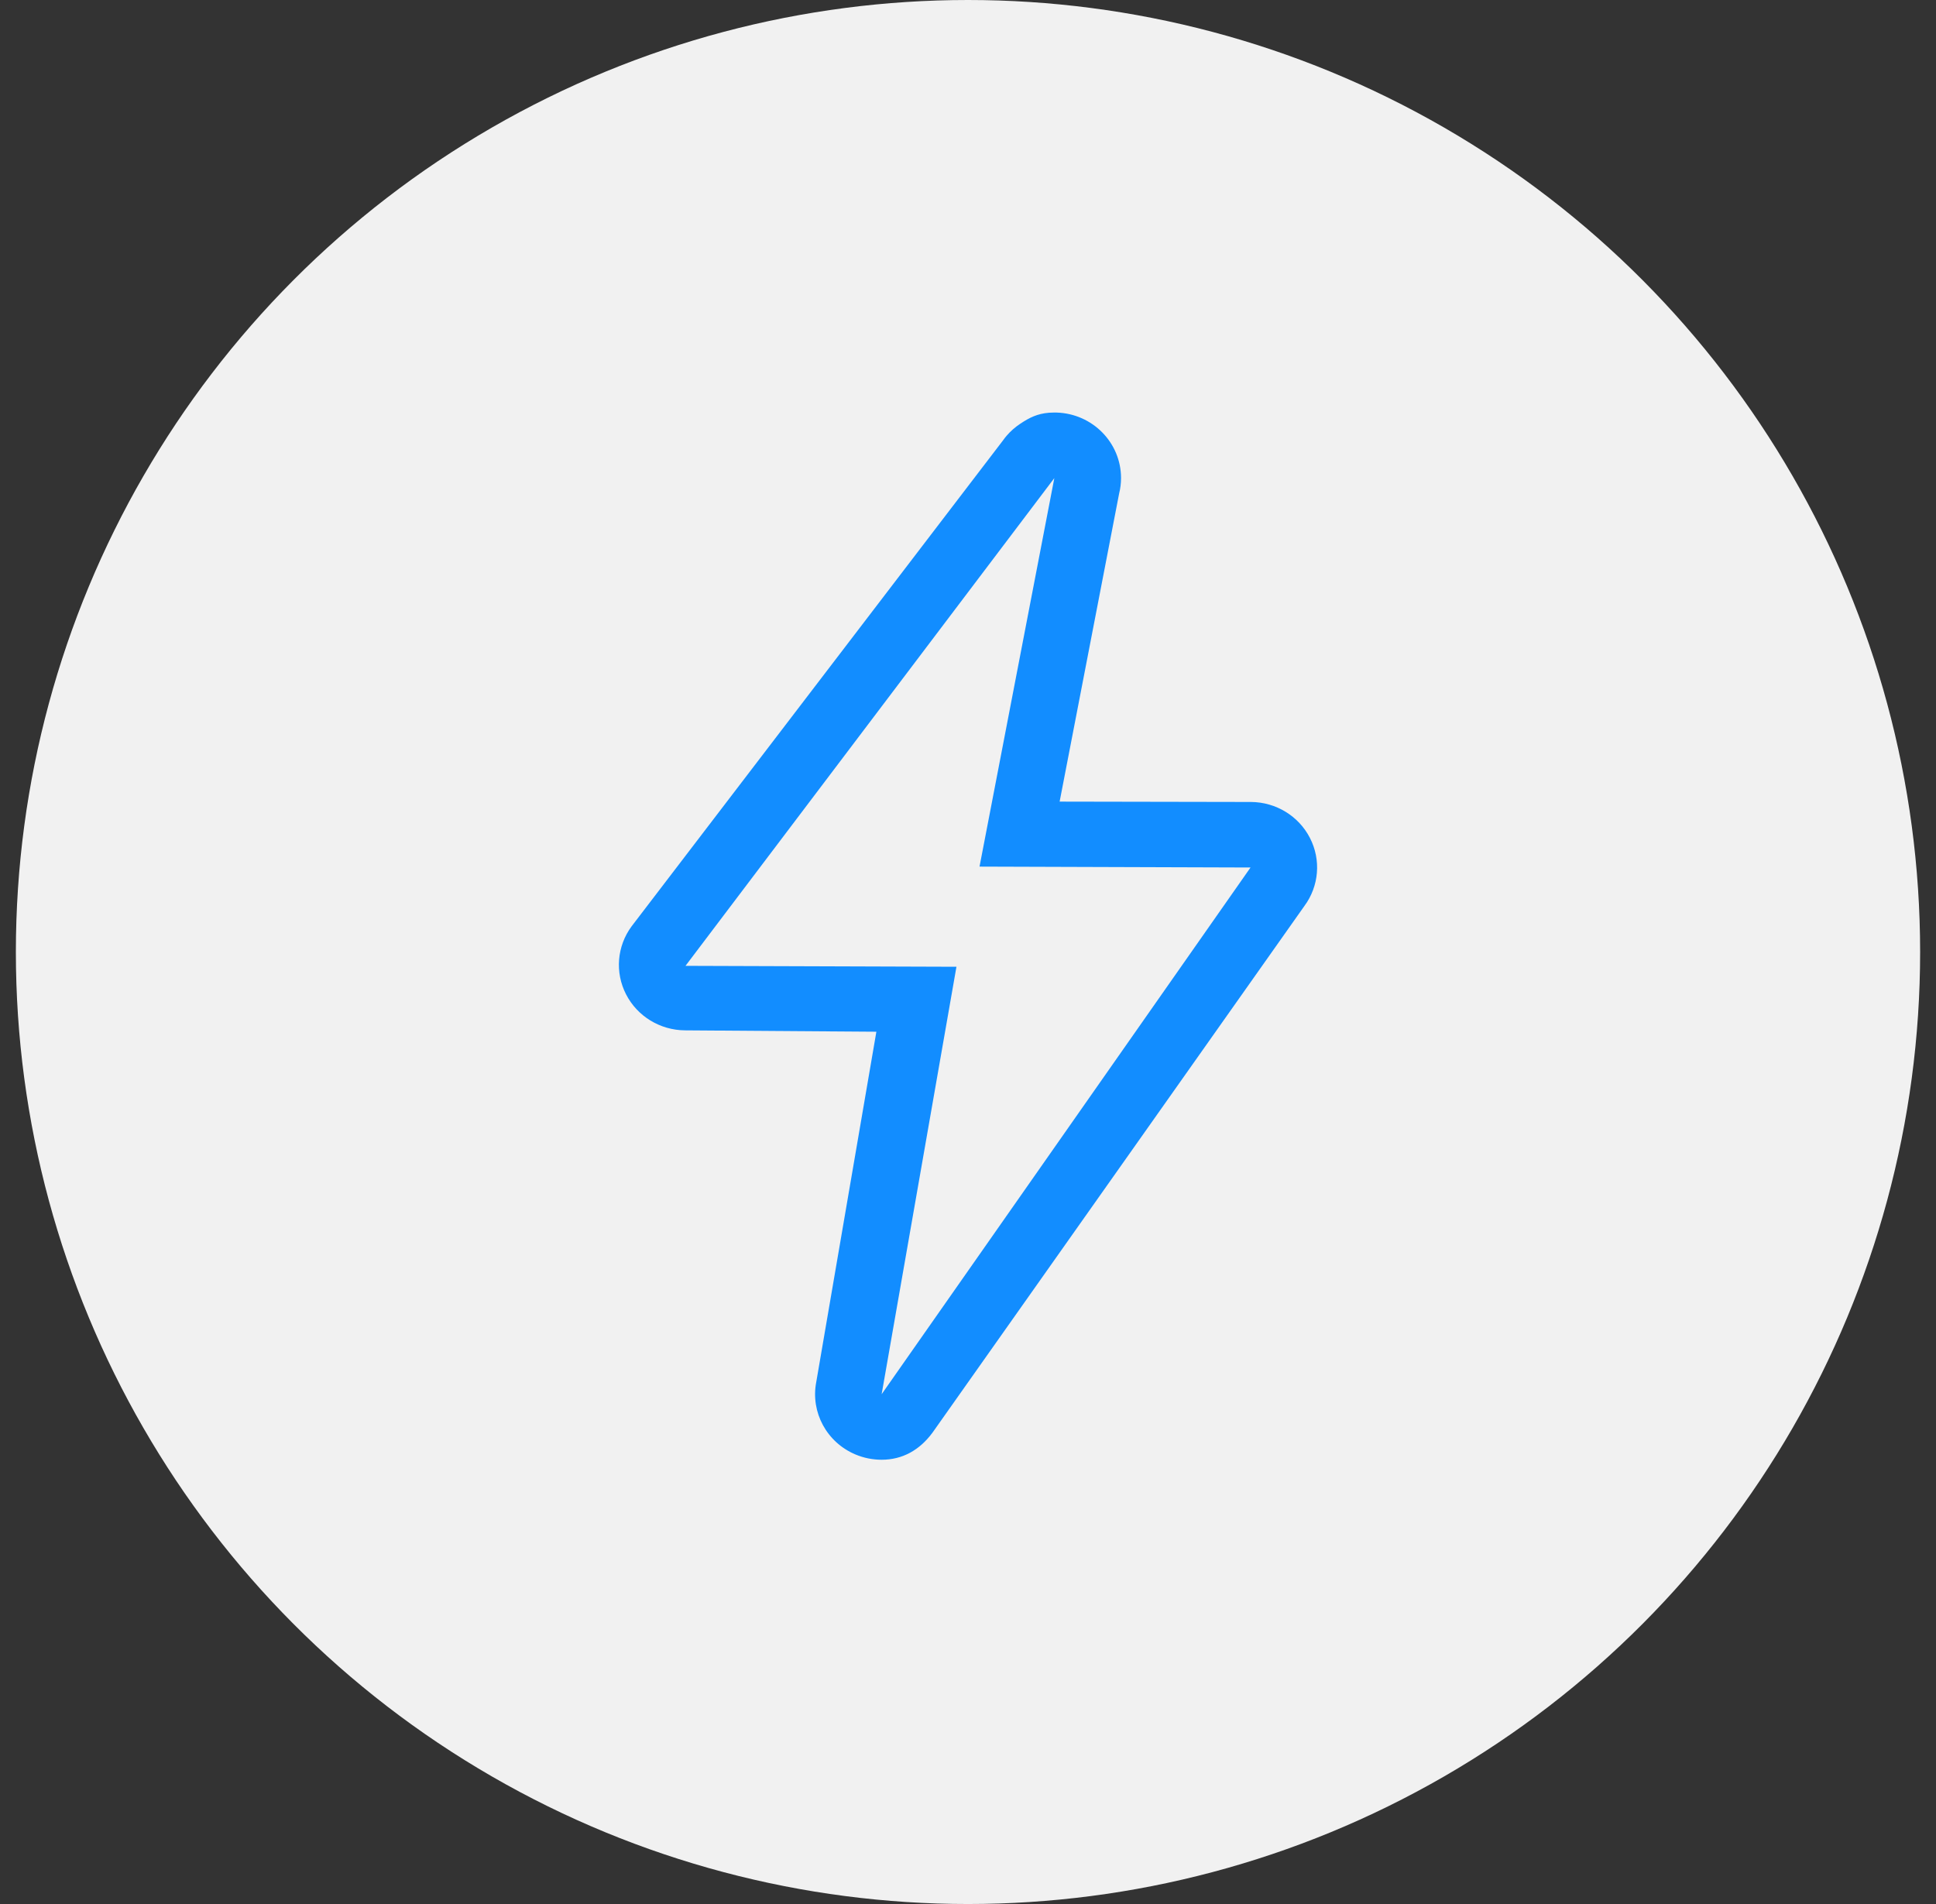
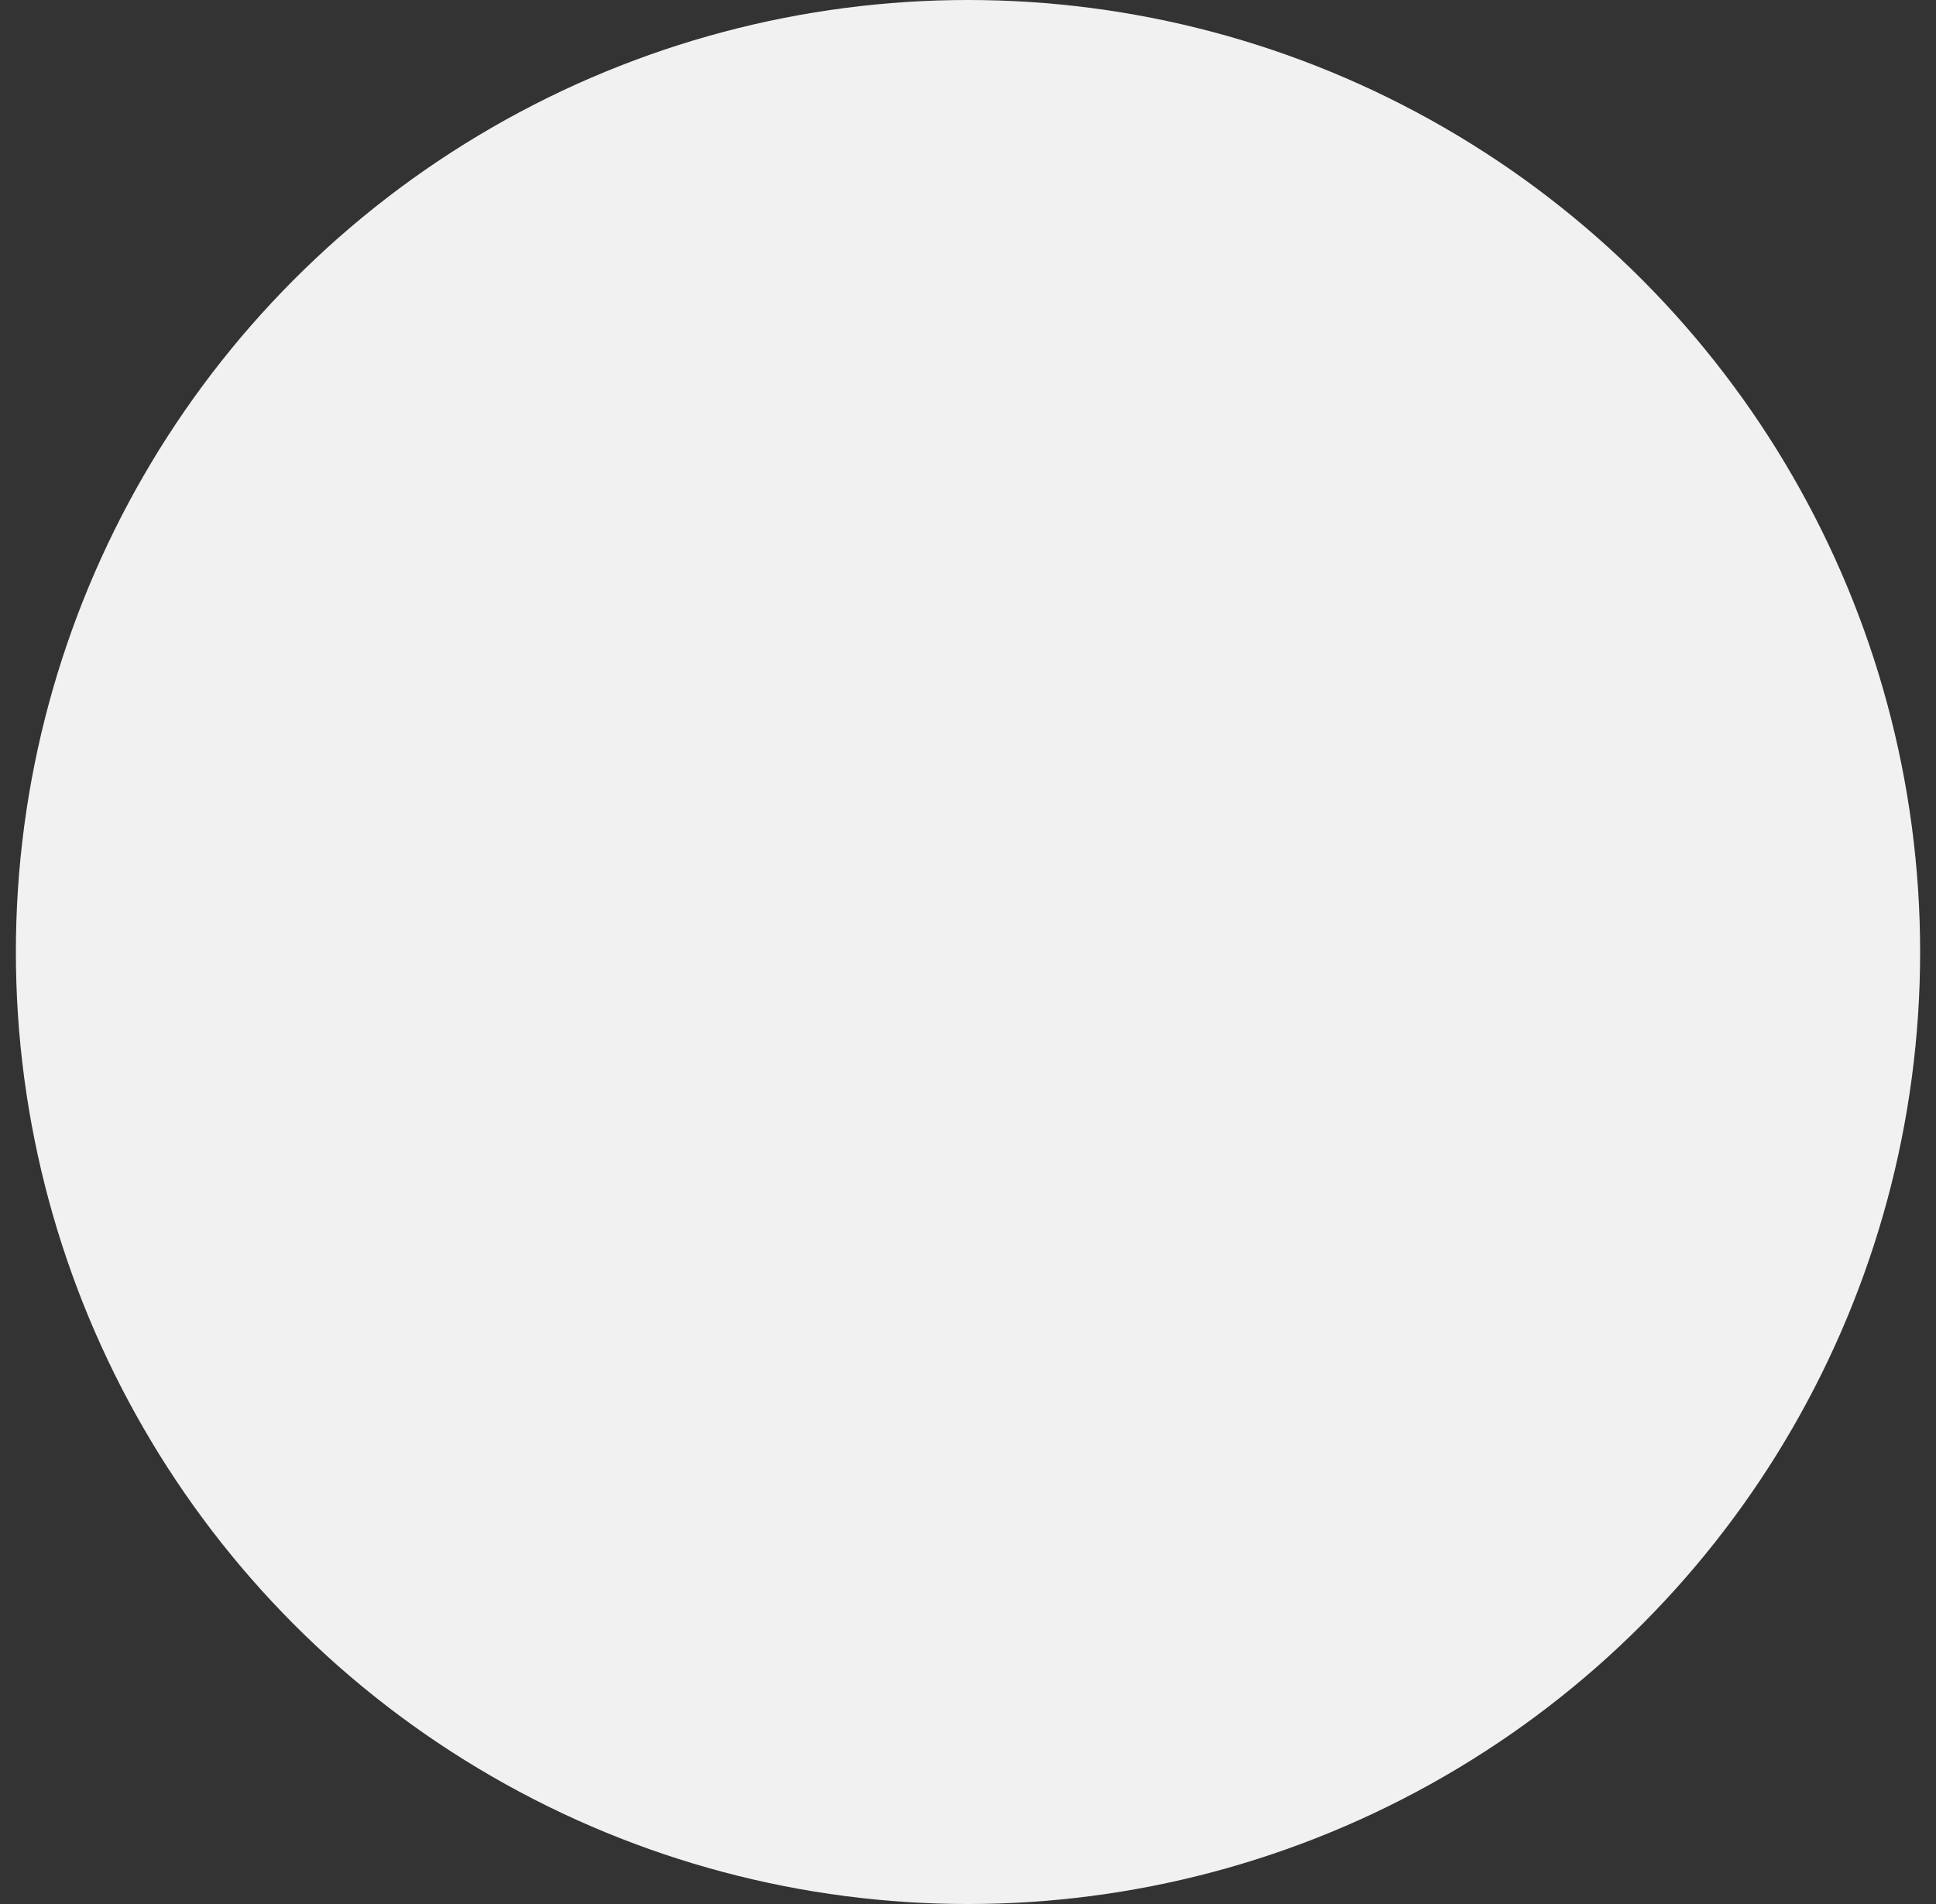
<svg xmlns="http://www.w3.org/2000/svg" width="61" height="60" viewBox="0 0 61 60" fill="none">
  <rect x="0" y="0" width="61" height="60" fill="#333333" stroke="none" />
  <circle cx="30.5" cy="30" r="30" fill="#F1F1F1" />
-   <path d="M33.22 15.066L30.863 27.309L39.402 27.337L27.779 43.935L30.136 30.465L21.599 30.436L33.22 15.066ZM33.222 13C33.165 13 33.109 13.002 33.054 13.006C32.685 13.036 32.441 13.158 32.151 13.35C31.988 13.458 31.84 13.587 31.714 13.735C31.675 13.78 31.64 13.826 31.606 13.874L19.901 29.19C19.439 29.817 19.371 30.643 19.726 31.334C20.08 32.025 20.797 32.463 21.583 32.469L27.613 32.512L25.718 43.556C25.537 44.505 26.049 45.451 26.95 45.832C27.212 45.943 27.494 46 27.779 46C28.435 46 28.975 45.696 29.38 45.148L41.099 28.55C41.562 27.924 41.629 27.096 41.274 26.406C40.92 25.715 40.203 25.277 39.417 25.272L33.387 25.261L35.262 15.551C35.302 15.392 35.322 15.229 35.322 15.065C35.322 13.948 34.422 13.037 33.296 13.001C33.271 13 33.246 13 33.222 13L33.222 13Z" fill="#128DFF" />
</svg>